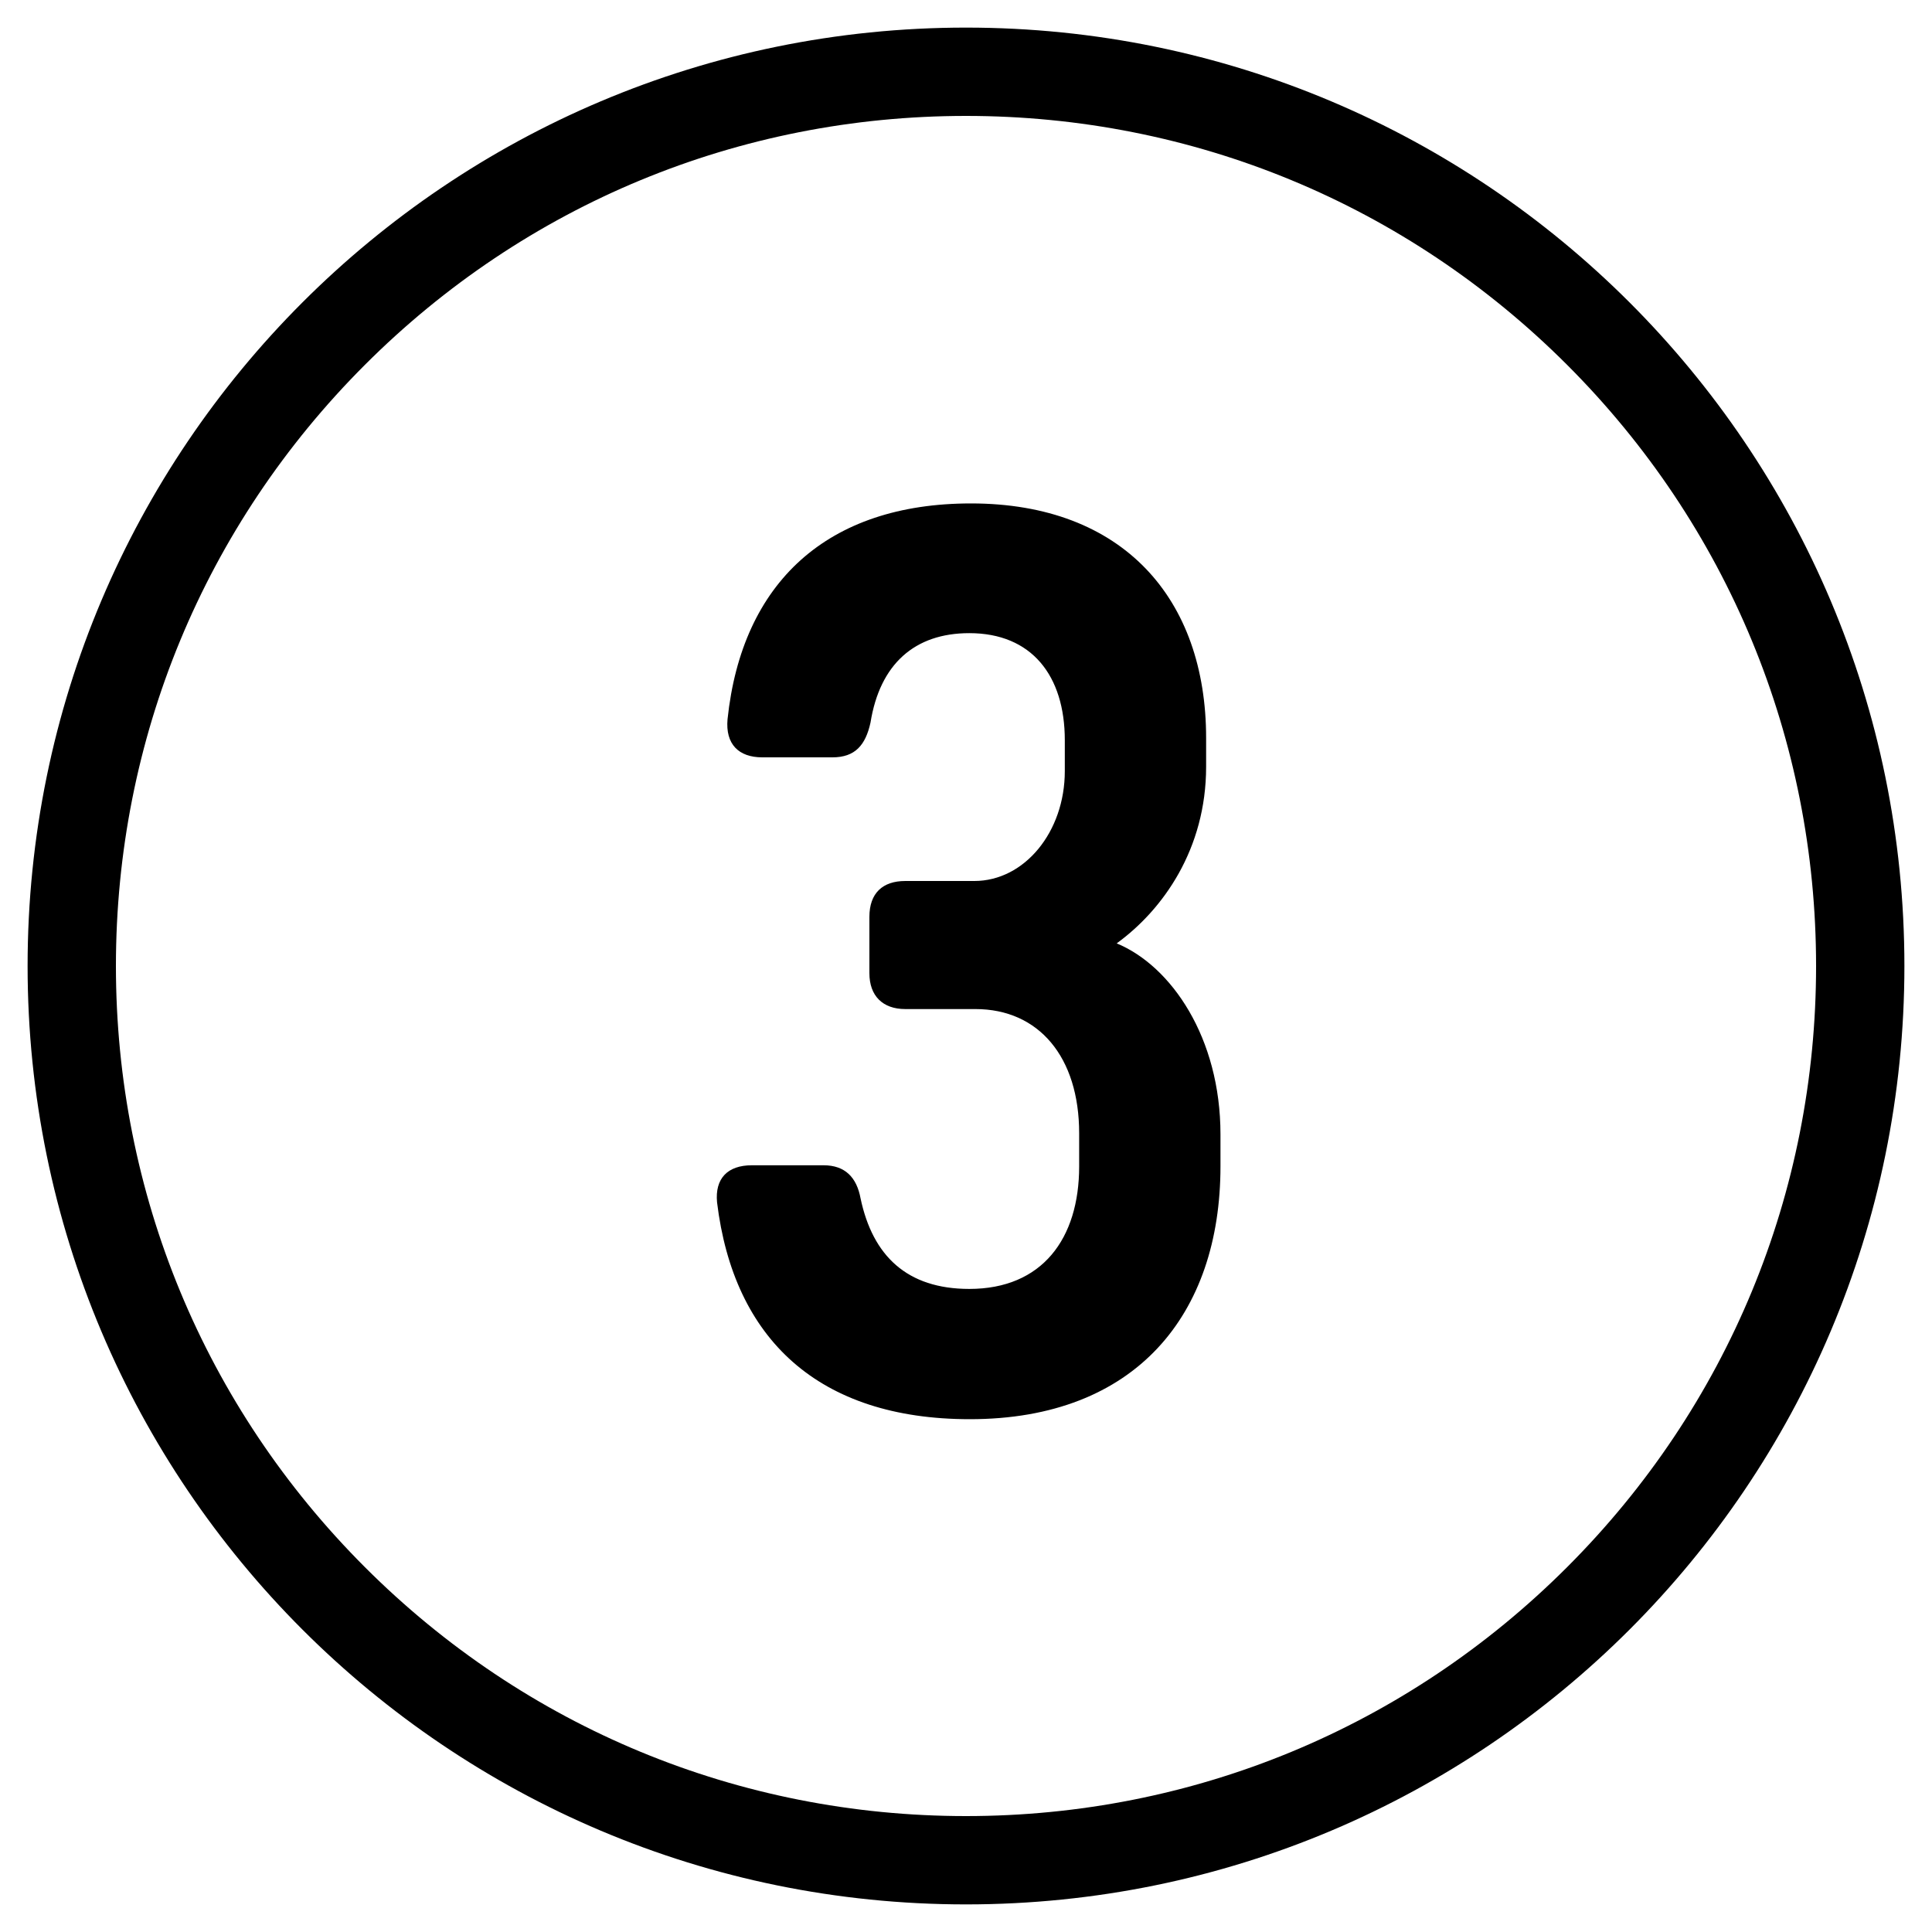
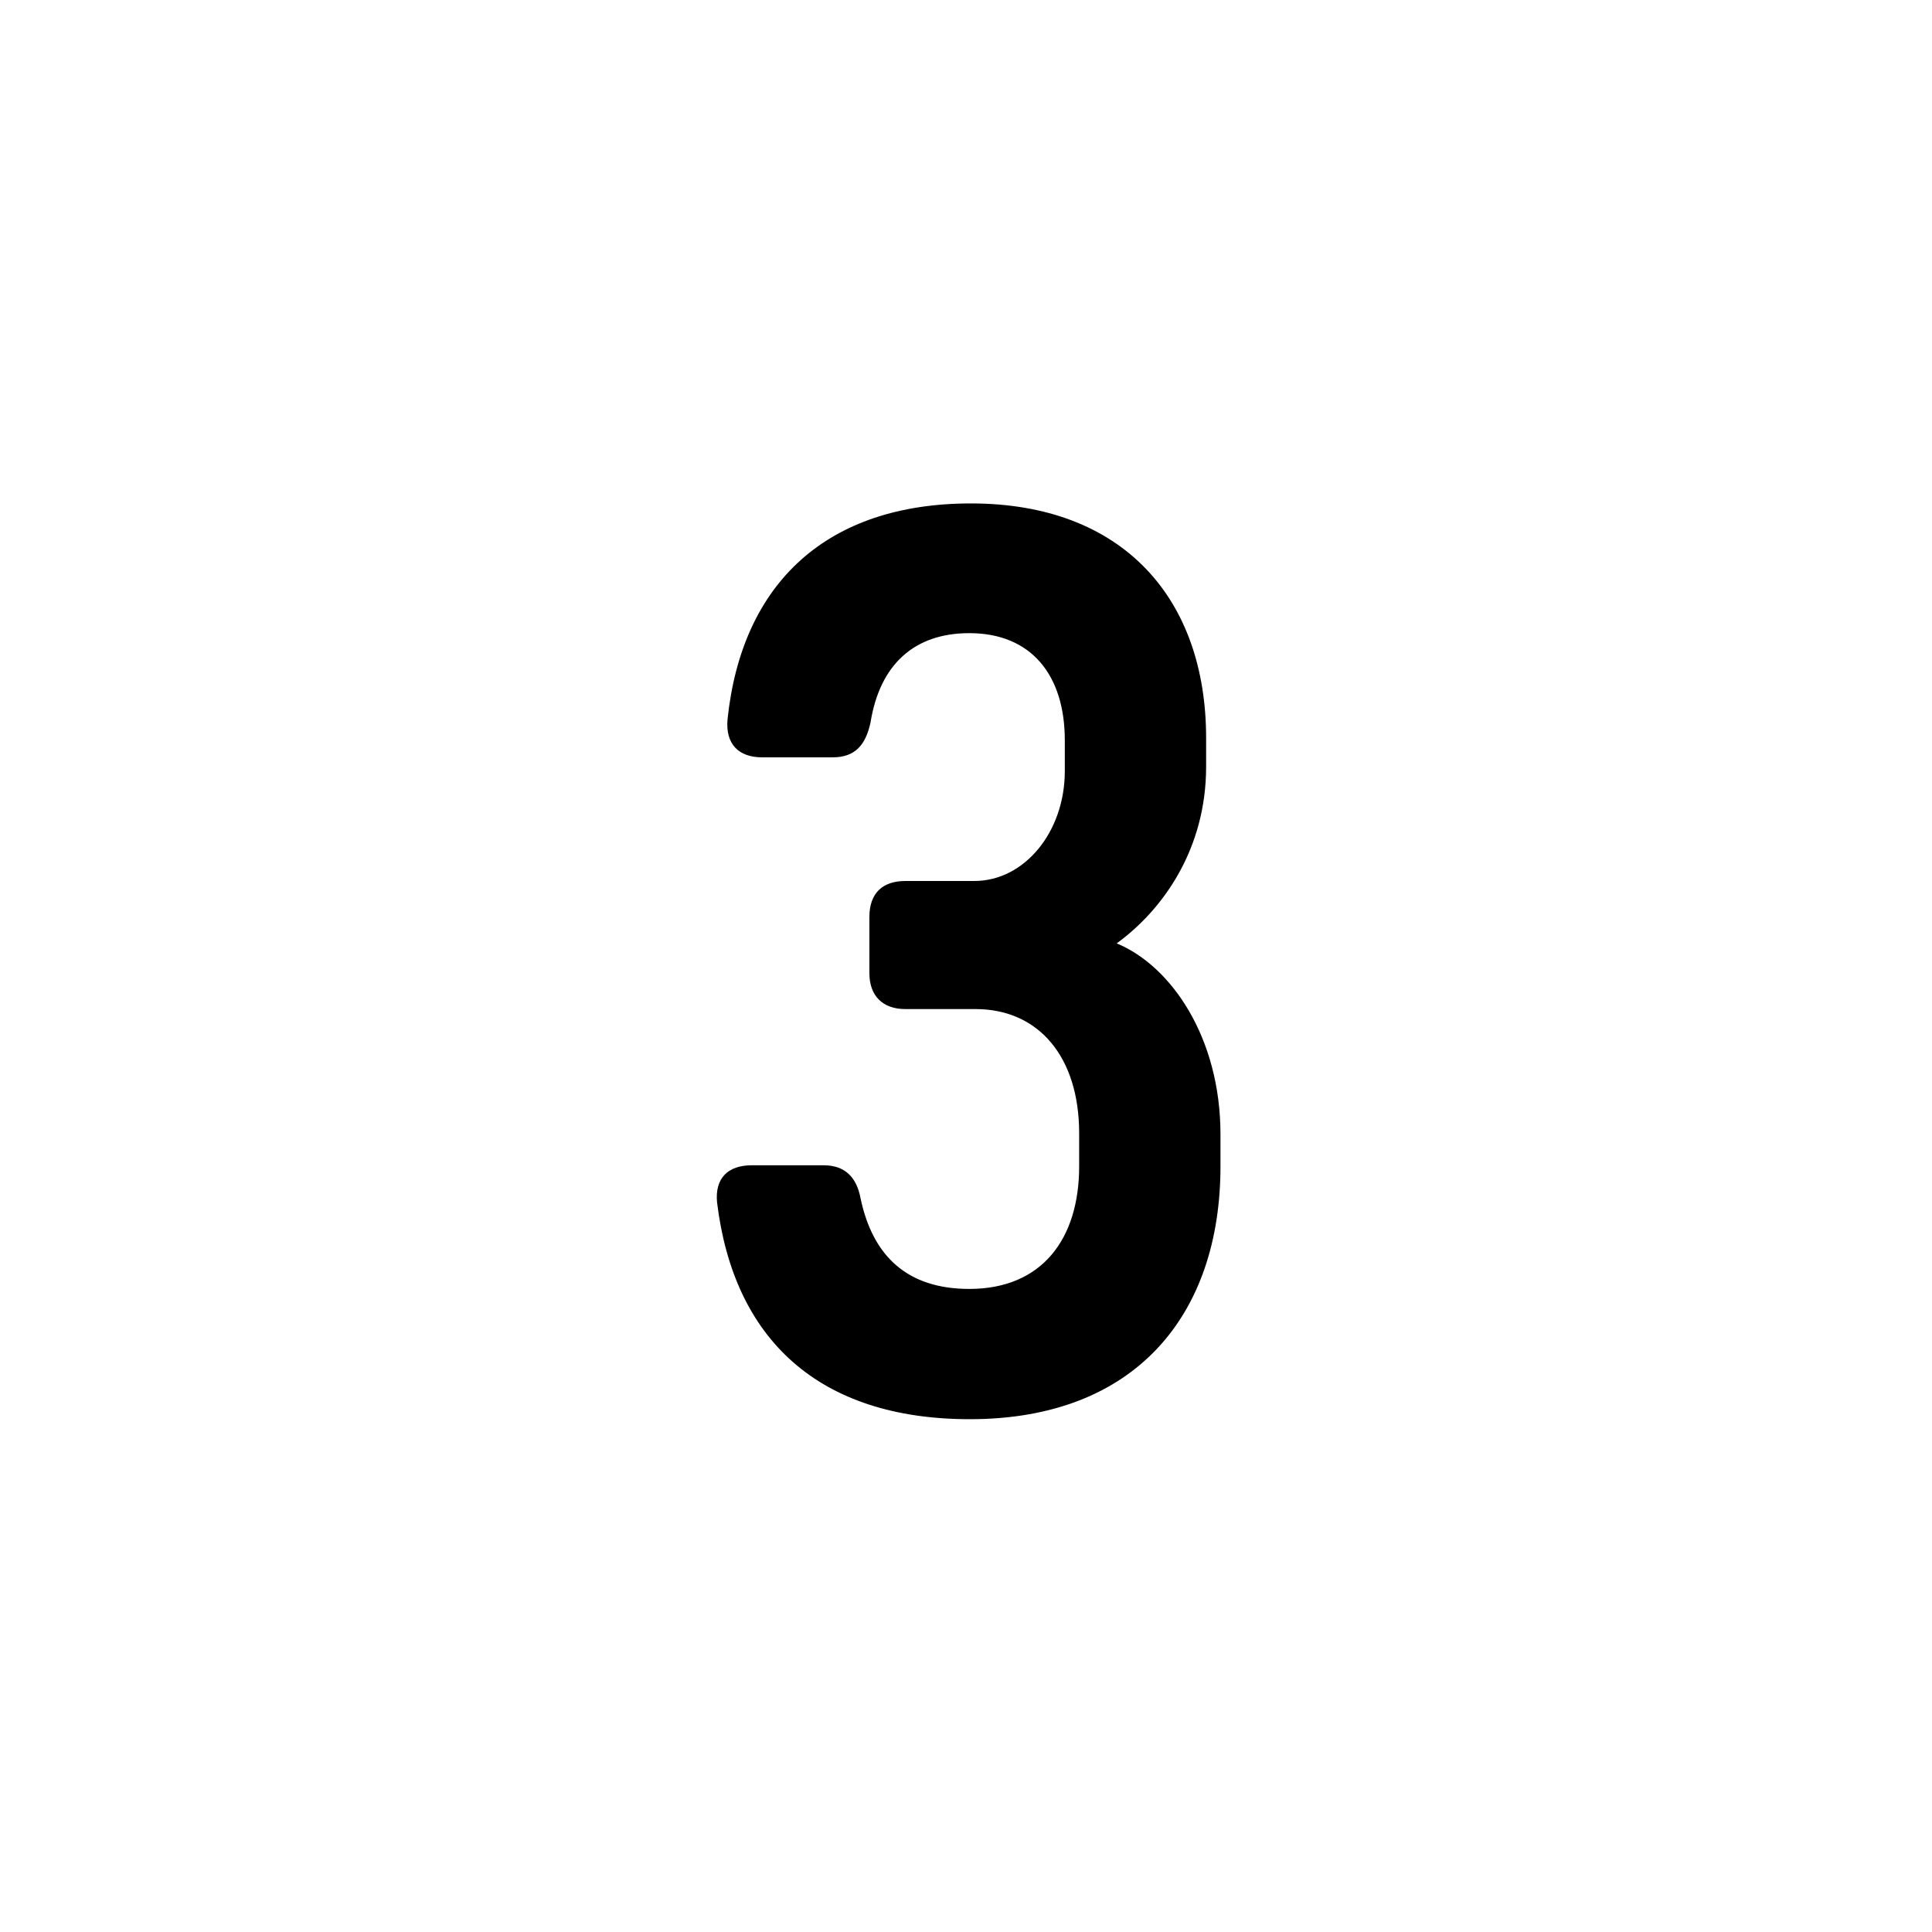
<svg xmlns="http://www.w3.org/2000/svg" version="1.1" id="Ebene_1" x="0px" y="0px" viewBox="0 0 350 350" style="enable-background:new 0 0 350 350;" xml:space="preserve">
-   <path d="M175,21c41.1,0,79.8,16,108.9,45.1S329,133.9,329,175s-16,79.8-45.1,108.9S216.1,329,175,329s-79.8-16-108.9-45.1  S21,216.1,21,175S37,95.2,66.1,66.1S133.9,21,175,21 M175,5C81.1,5,5,81.1,5,175s76.1,170,170,170s170-76.1,170-170S268.9,5,175,5  L175,5z" />
  <g>
    <path d="M218.5,133.7v5.2c0,14.9-7.8,25.9-16.2,32c9.9,4.1,18.8,17.1,18.8,34.6v5.8c0,26.8-15.3,45.8-45.4,45.8   c-27.4,0-42.8-14.5-45.8-39.3c-0.4-4.3,1.9-6.7,6.3-6.7h13c3.9,0,6,2.2,6.7,6c2.2,10.4,8.4,16.4,19.7,16.4   c13.2,0,19.9-9.1,19.9-22.2v-6c0-13.8-7.3-22.5-18.8-22.5h-12.7c-4.1,0-6.5-2.4-6.5-6.5v-10.2c0-4.3,2.4-6.5,6.5-6.5h12.5   c9.1,0,16.4-8.9,16.4-19.9v-5.6c0-11.7-6-19.4-17.3-19.4c-9.9,0-16.2,5.6-17.9,16.2c-0.9,4.1-2.8,6.3-6.9,6.3h-12.7   c-4.3,0-6.7-2.4-6.3-6.9c2.6-24.8,18.1-39.1,44.1-39.1C203.5,91.2,218.5,108.5,218.5,133.7z" />
  </g>
</svg>